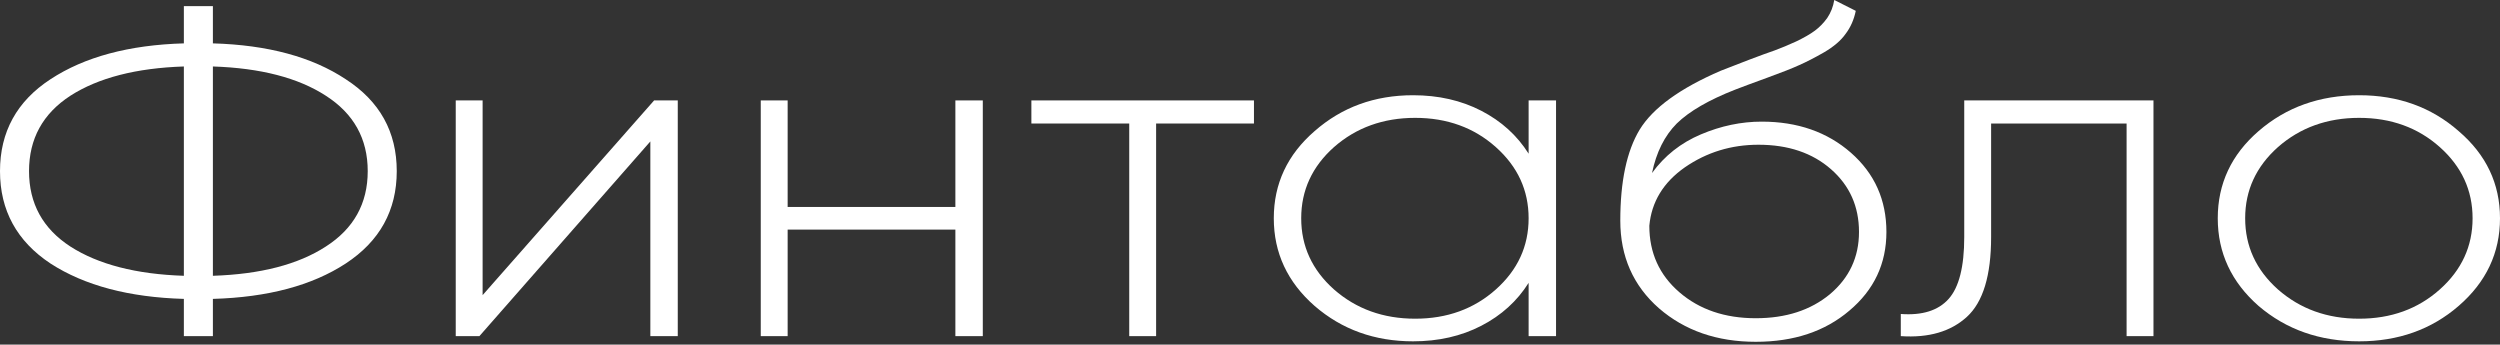
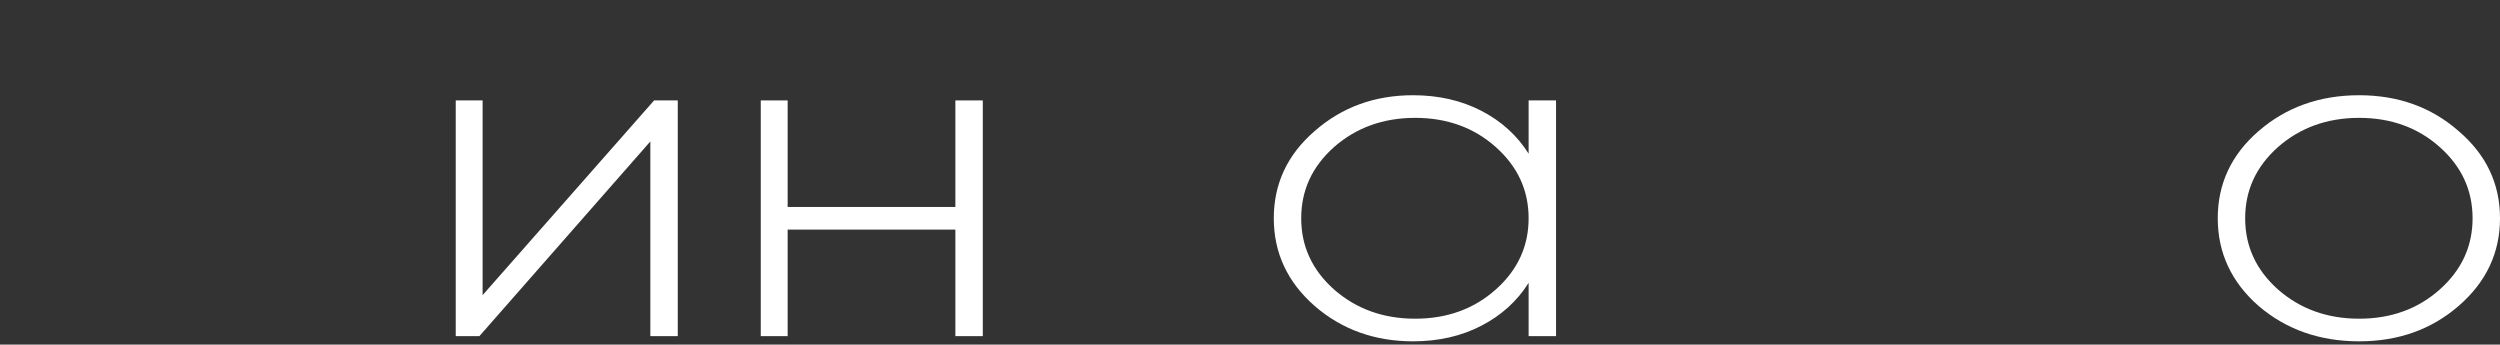
<svg xmlns="http://www.w3.org/2000/svg" width="740" height="102" viewBox="0 0 740 102" fill="none">
  <rect x="0" y="0" width="740" height="102" fill="#333333" stroke="none" />
-   <path d="M102.322 23.444C112.4 29.956 117.439 39.027 117.439 50.656C117.439 62.285 112.4 71.402 102.322 78.007C92.35 84.519 79.248 88.008 63.016 88.473V99.497H54.423V88.473C38.192 88.008 25.037 84.519 14.958 78.007C4.986 71.402 0 62.285 0 50.656C0 39.027 4.986 29.956 14.958 23.444C25.037 16.839 38.192 13.303 54.423 12.838V1.814H63.016V12.838C79.248 13.303 92.35 16.839 102.322 23.444ZM20.846 28.328C12.678 33.631 8.593 41.073 8.593 50.656C8.593 60.238 12.678 67.68 20.846 72.983C29.121 78.286 40.313 81.17 54.423 81.635V19.676C40.313 20.141 29.121 23.025 20.846 28.328ZM63.016 81.635C77.126 81.17 88.265 78.286 96.434 72.983C104.709 67.68 108.846 60.238 108.846 50.656C108.846 41.073 104.709 33.631 96.434 28.328C88.265 23.025 77.126 20.141 63.016 19.676V81.635Z" fill="white" />
  <path d="M193.617 29.724H200.619V99.497H192.503V41.864L141.9 99.497H134.898V29.724H142.854V87.357L193.617 29.724Z" fill="white" />
  <path d="M282.792 29.724H290.908V99.497H282.792V67.96H233.143V99.497H225.186V29.724H233.143V61.261H282.792V29.724Z" fill="white" />
-   <path d="M371.171 29.724V36.561H342.209V99.497H334.253V36.561H305.291V29.724H371.171Z" fill="white" />
  <path d="M452.471 29.724H460.587V99.497H452.471V83.728C449.076 89.124 444.409 93.357 438.468 96.427C432.527 99.497 425.79 101.032 418.258 101.032C406.907 101.032 397.2 97.544 389.137 90.566C381.074 83.496 377.043 74.844 377.043 64.61C377.043 54.377 381.074 45.772 389.137 38.794C397.2 31.724 406.907 28.189 418.258 28.189C425.79 28.189 432.527 29.724 438.468 32.794C444.409 35.864 449.076 40.097 452.471 45.492V29.724ZM394.866 85.682C401.443 91.45 409.453 94.334 418.894 94.334C428.336 94.334 436.293 91.45 442.764 85.682C449.236 79.914 452.471 72.89 452.471 64.61C452.471 56.331 449.236 49.307 442.764 43.539C436.293 37.771 428.336 34.887 418.894 34.887C409.453 34.887 401.443 37.771 394.866 43.539C388.394 49.307 385.159 56.331 385.159 64.61C385.159 72.89 388.394 79.914 394.866 85.682Z" fill="white" />
-   <path d="M519.709 101.172C508.252 101.172 498.704 97.869 491.066 91.264C483.427 84.566 479.608 75.914 479.608 65.308C479.608 53.679 481.518 44.702 485.337 38.376C489.262 31.956 497.272 26.142 509.366 20.932C511.7 20.002 514.458 18.932 517.641 17.723C520.823 16.513 523.369 15.583 525.279 14.932C527.295 14.187 529.416 13.303 531.644 12.28C533.978 11.164 535.835 10.094 537.214 9.071C538.593 8.047 539.813 6.791 540.874 5.303C541.935 3.721 542.624 1.954 542.943 0L549.308 3.21C548.777 5.814 547.77 8.094 546.284 10.047C544.905 12.001 542.783 13.815 539.919 15.49C537.161 17.071 534.721 18.327 532.599 19.258C530.583 20.188 527.401 21.444 523.051 23.025C518.702 24.607 515.572 25.77 513.662 26.514C505.812 29.584 500.03 32.933 496.317 36.561C492.71 40.19 490.27 45.074 488.997 51.214C492.71 46.097 497.537 42.283 503.478 39.771C509.419 37.259 515.413 36.003 521.46 36.003C532.069 36.003 540.874 39.073 547.876 45.213C554.877 51.353 558.378 59.168 558.378 68.657C558.378 78.053 554.718 85.822 547.398 91.962C540.184 98.102 530.955 101.172 519.709 101.172ZM519.709 94.195C528.621 94.195 535.941 91.822 541.67 87.078C547.398 82.24 550.263 76.1 550.263 68.657C550.263 61.122 547.504 54.935 541.988 50.097C536.471 45.26 529.31 42.841 520.505 42.841C512.442 42.841 505.175 45.074 498.704 49.539C492.339 54.005 488.838 59.773 488.201 66.843C488.201 74.844 491.172 81.403 497.113 86.519C503.054 91.636 510.586 94.195 519.709 94.195Z" fill="white" />
-   <path d="M637.428 29.724V99.497H629.472V36.561H589.371V70.192C589.371 81.542 586.984 89.403 582.21 93.776C577.436 98.148 570.911 100.055 562.636 99.497V92.939C569.002 93.404 573.723 91.915 576.799 88.473C579.876 85.031 581.414 78.937 581.414 70.192V29.724H637.428Z" fill="white" />
  <path d="M698.307 101.032C686.638 101.032 676.718 97.544 668.55 90.566C660.487 83.496 656.456 74.844 656.456 64.61C656.456 54.377 660.487 45.772 668.55 38.794C676.718 31.724 686.638 28.189 698.307 28.189C709.871 28.189 719.684 31.724 727.747 38.794C735.916 45.772 740 54.377 740 64.61C740 74.844 735.916 83.496 727.747 90.566C719.684 97.544 709.871 101.032 698.307 101.032ZM674.279 85.682C680.856 91.45 688.866 94.334 698.307 94.334C707.749 94.334 715.706 91.45 722.177 85.682C728.649 79.914 731.884 72.89 731.884 64.61C731.884 56.331 728.649 49.307 722.177 43.539C715.706 37.771 707.749 34.887 698.307 34.887C688.866 34.887 680.856 37.771 674.279 43.539C667.807 49.307 664.571 56.331 664.571 64.61C664.571 72.89 667.807 79.914 674.279 85.682Z" fill="white" />
</svg>